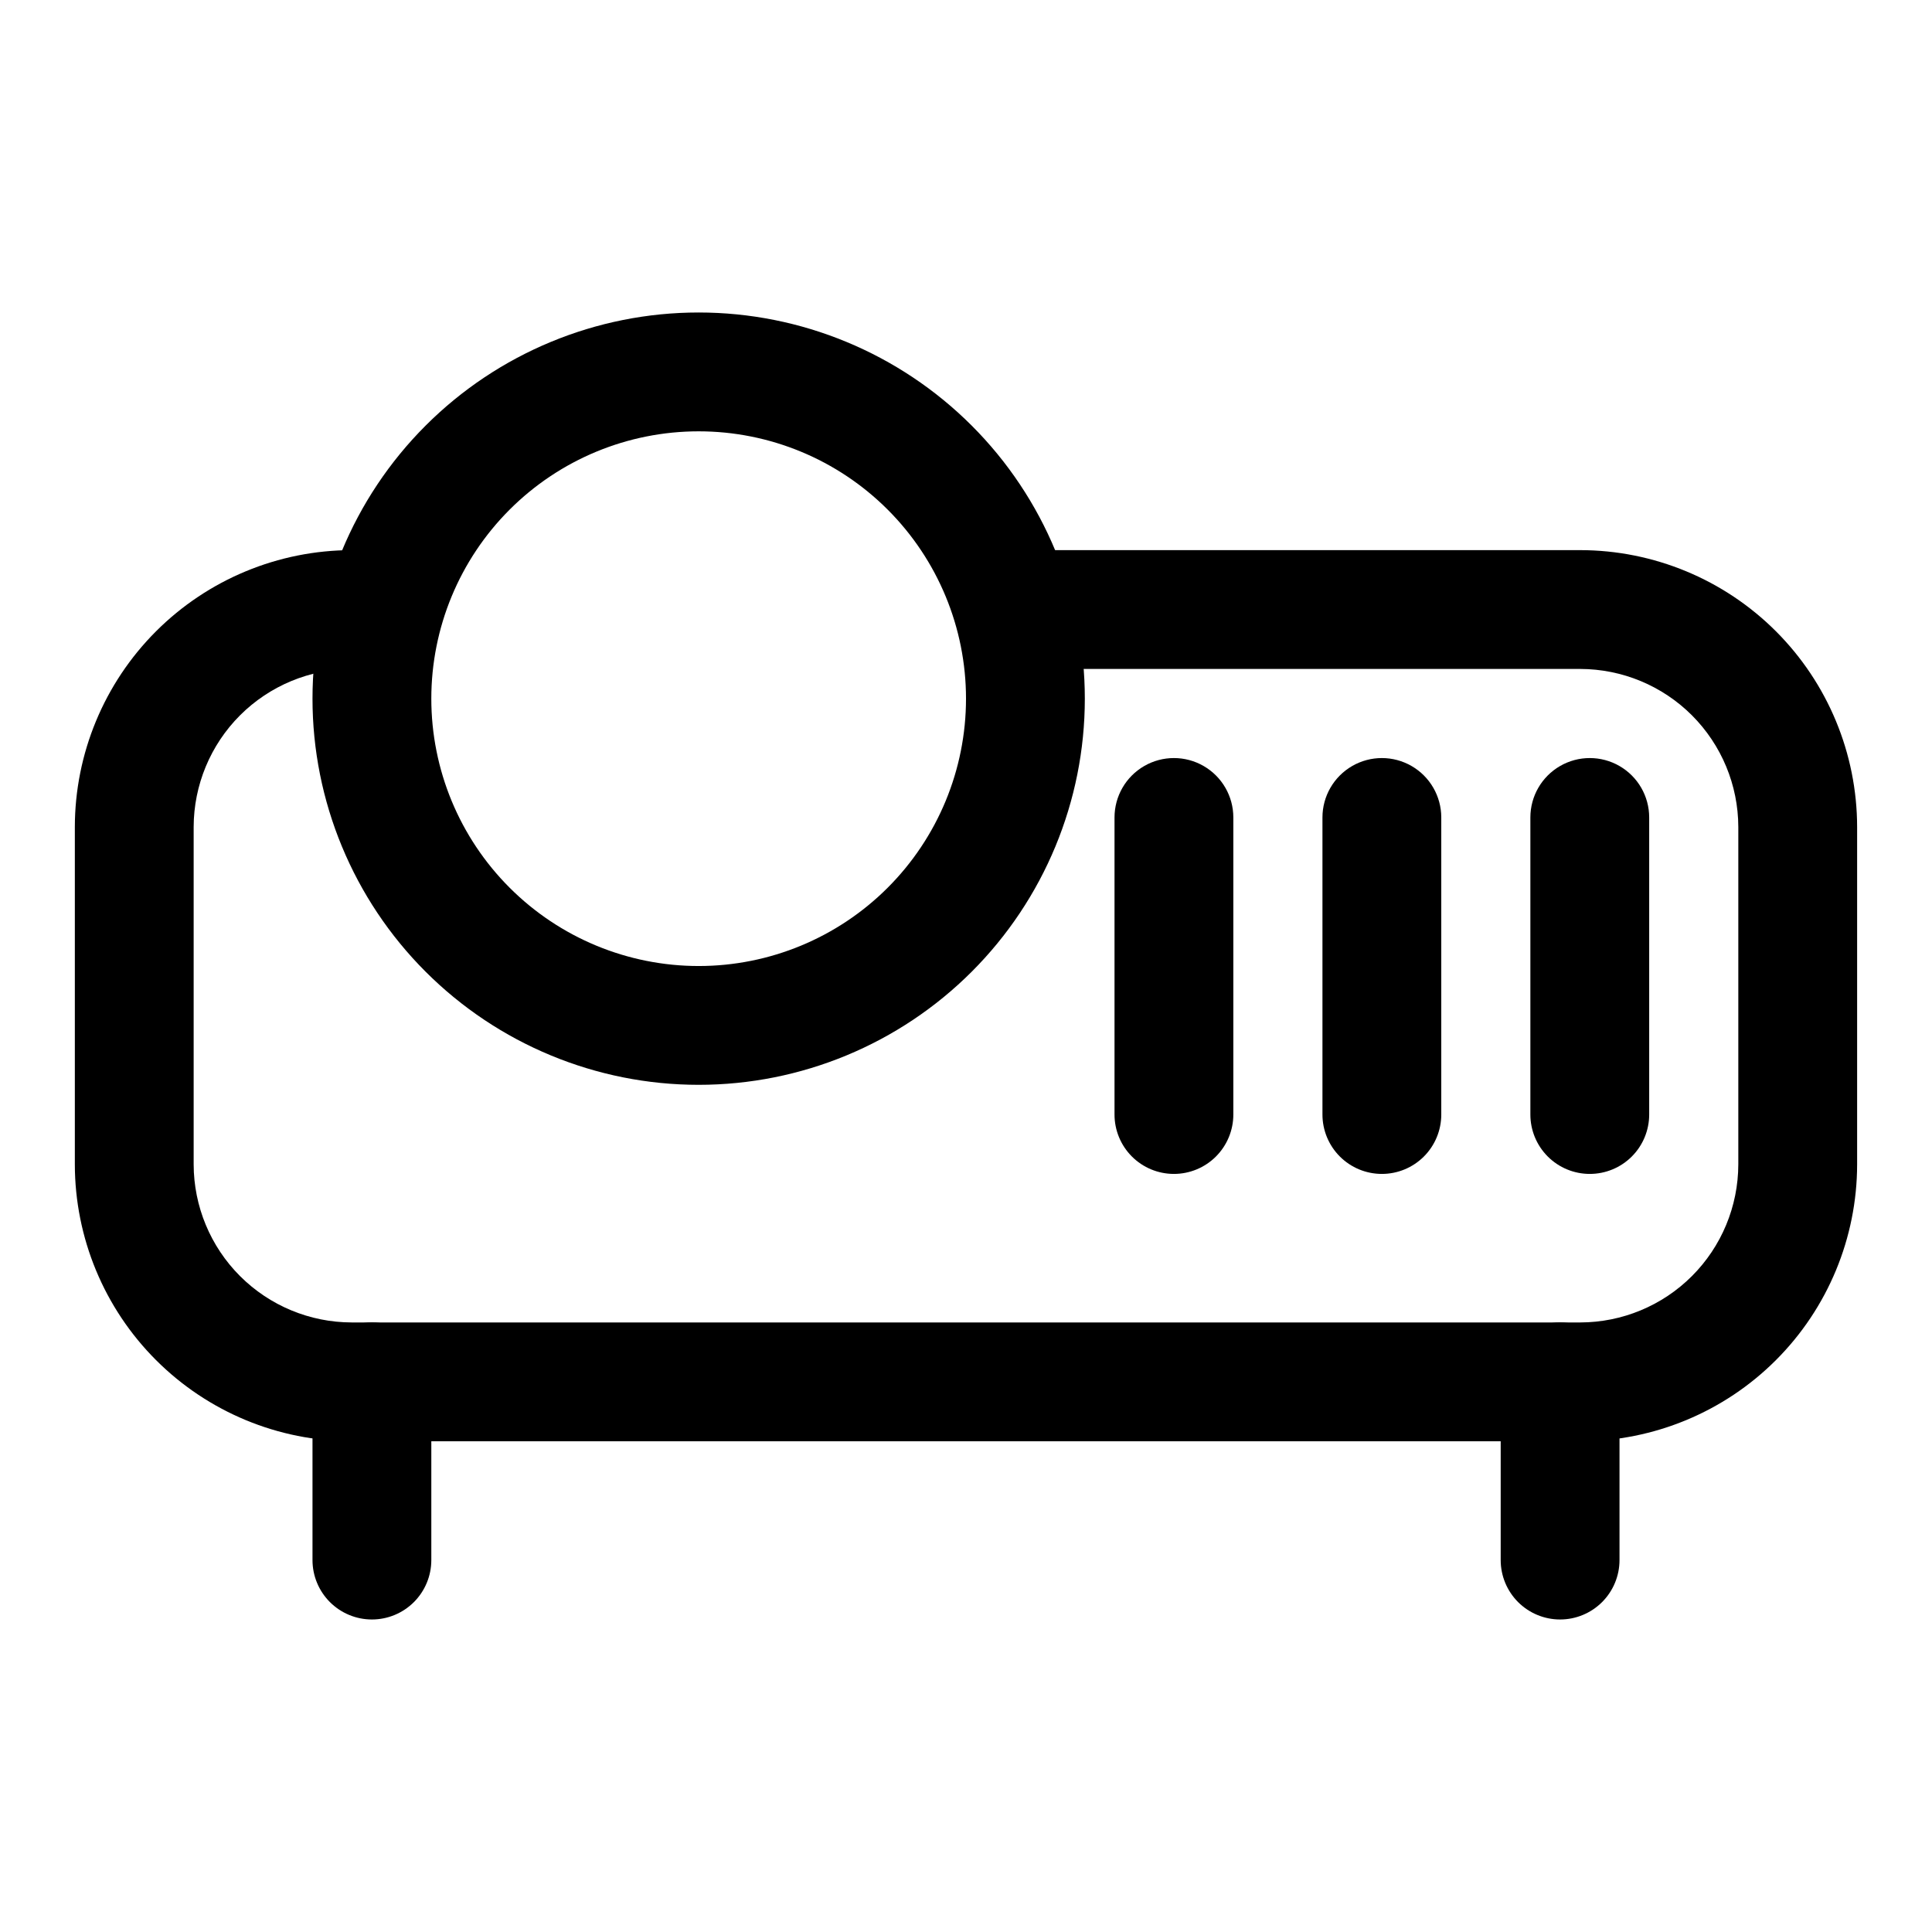
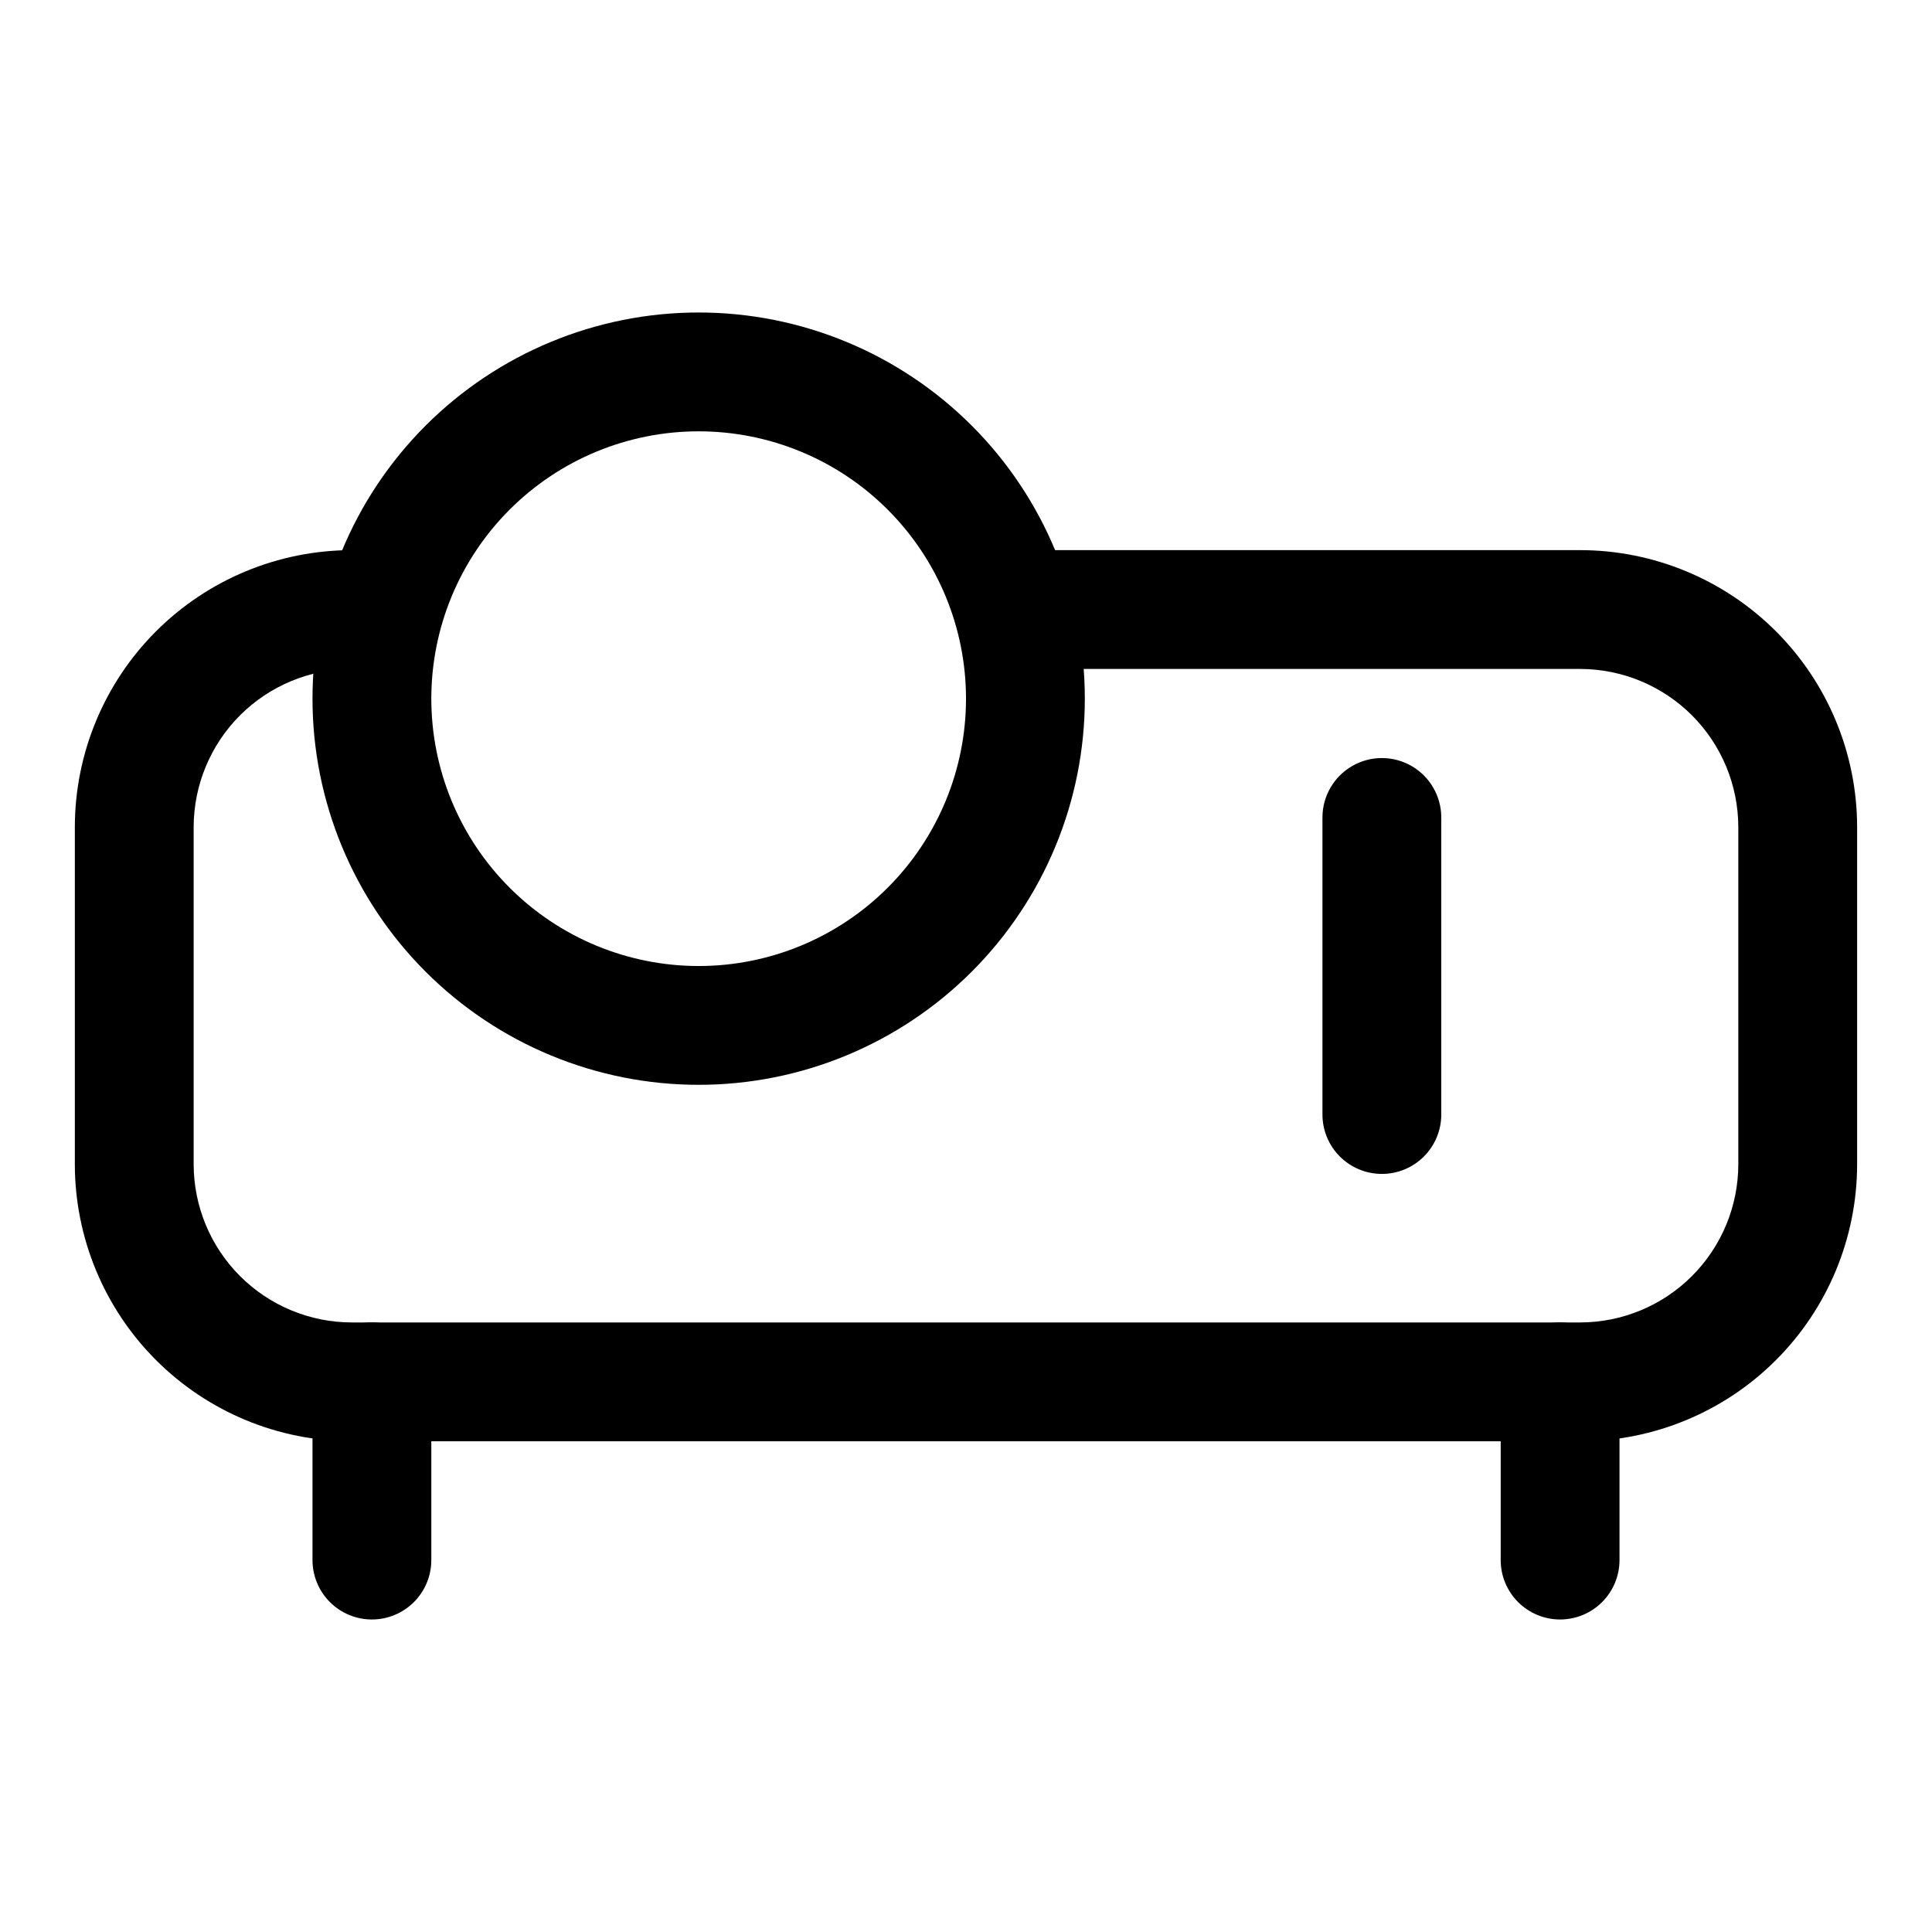
<svg xmlns="http://www.w3.org/2000/svg" fill="#000000" width="800px" height="800px" version="1.1" viewBox="144 144 512 512">
  <g>
    <path d="m562.79 525.95h-325.59c-19.449-0.02-38.098-7.754-51.855-21.512-13.754-13.754-21.488-32.402-21.512-51.855v-89.426c0.023-19.449 7.758-38.102 21.512-51.855 13.758-13.754 32.406-21.488 51.855-21.512h5.356v31.488h-5.356c-11.098 0.023-21.738 4.441-29.59 12.289-7.848 7.852-12.266 18.492-12.289 29.59v89.426c0.023 11.102 4.441 21.742 12.289 29.59 7.852 7.852 18.492 12.27 29.59 12.289h325.59c11.102-0.02 21.738-4.438 29.59-12.289 7.848-7.848 12.266-18.488 12.289-29.59v-89.426c-0.023-11.098-4.441-21.738-12.289-29.59-7.852-7.848-18.488-12.266-29.59-12.289h-147.05v-31.488h147.05c19.449 0.023 38.102 7.758 51.855 21.512 13.754 13.754 21.488 32.406 21.512 51.855v89.426c-0.023 19.453-7.758 38.102-21.512 51.855-13.754 13.758-32.406 21.492-51.855 21.512z" />
    <path d="m329.15 431.49c-27.141 0-53.168-10.785-72.359-29.977-19.191-19.191-29.977-45.219-29.977-72.363 0-27.141 10.785-53.168 29.977-72.359 19.191-19.191 45.219-29.977 72.359-29.977 27.145 0 53.172 10.785 72.363 29.977 19.191 19.191 29.977 45.219 29.977 72.359 0 27.145-10.785 53.172-29.977 72.363-19.191 19.191-45.219 29.977-72.363 29.977zm0-173.18v-0.004c-18.789 0-36.809 7.465-50.094 20.754-13.289 13.285-20.754 31.305-20.754 50.094 0 18.793 7.465 36.812 20.754 50.098 13.285 13.289 31.305 20.754 50.094 20.754 18.793 0 36.812-7.465 50.098-20.754 13.289-13.285 20.754-31.305 20.754-50.098 0-18.789-7.465-36.809-20.754-50.094-13.285-13.289-31.305-20.754-50.098-20.754z" />
    <path d="m242.56 573.18c-4.176 0-8.18-1.66-11.133-4.613-2.953-2.953-4.613-6.957-4.613-11.133v-47.23c0-5.625 3.004-10.824 7.875-13.637s10.871-2.812 15.742 0c4.871 2.812 7.871 8.012 7.871 13.637v47.23c0 4.176-1.656 8.18-4.609 11.133-2.953 2.953-6.957 4.613-11.133 4.613z" />
    <path d="m557.44 573.18c-4.176 0-8.18-1.66-11.133-4.613-2.949-2.953-4.609-6.957-4.609-11.133v-47.23c0-5.625 3-10.824 7.871-13.637s10.875-2.812 15.746 0 7.871 8.012 7.871 13.637v47.23c0 4.176-1.66 8.18-4.613 11.133-2.953 2.953-6.957 4.613-11.133 4.613z" />
-     <path d="m565.31 455.1c-4.176 0-8.18-1.656-11.133-4.609-2.953-2.953-4.613-6.957-4.613-11.133v-78.723c0-5.625 3-10.82 7.871-13.633s10.875-2.812 15.746 0 7.871 8.008 7.871 13.633v78.723c0 4.176-1.66 8.18-4.609 11.133-2.953 2.953-6.957 4.609-11.133 4.609z" />
    <path d="m510.21 455.1c-4.176 0-8.18-1.656-11.133-4.609-2.953-2.953-4.613-6.957-4.613-11.133v-78.723c0-5.625 3.004-10.82 7.875-13.633 4.871-2.812 10.871-2.812 15.742 0s7.871 8.008 7.871 13.633v78.723c0 4.176-1.656 8.18-4.609 11.133-2.953 2.953-6.957 4.609-11.133 4.609z" />
-     <path d="m455.1 455.1c-4.176 0-8.18-1.656-11.133-4.609-2.953-2.953-4.609-6.957-4.609-11.133v-78.723c0-5.625 3-10.82 7.871-13.633 4.871-2.812 10.871-2.812 15.746 0 4.871 2.812 7.871 8.008 7.871 13.633v78.723c0 4.176-1.66 8.18-4.613 11.133-2.953 2.953-6.957 4.609-11.133 4.609z" />
  </g>
</svg>